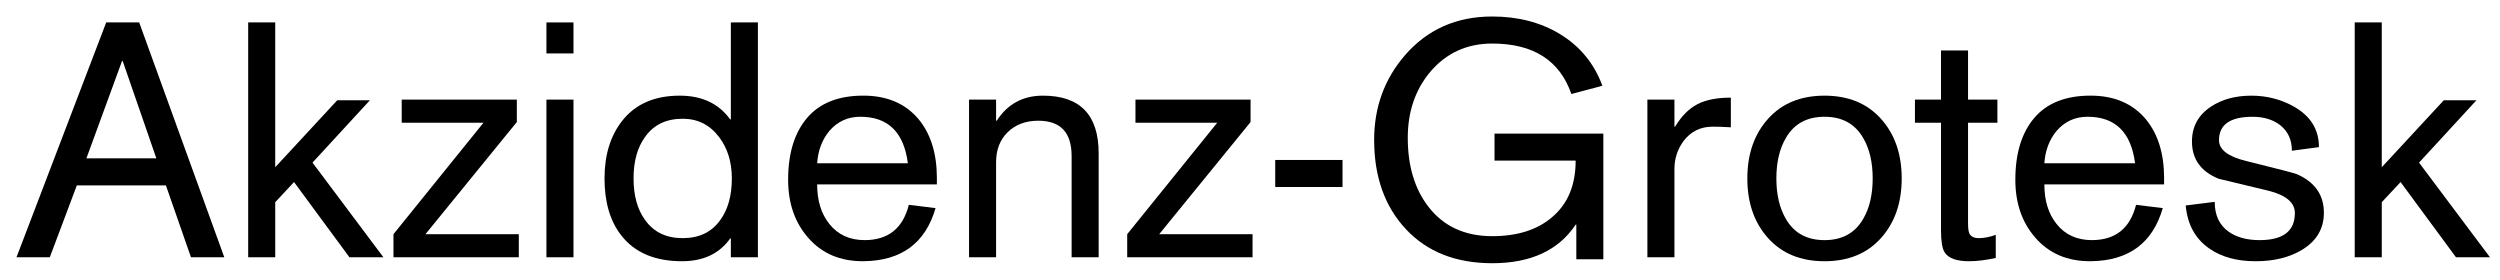
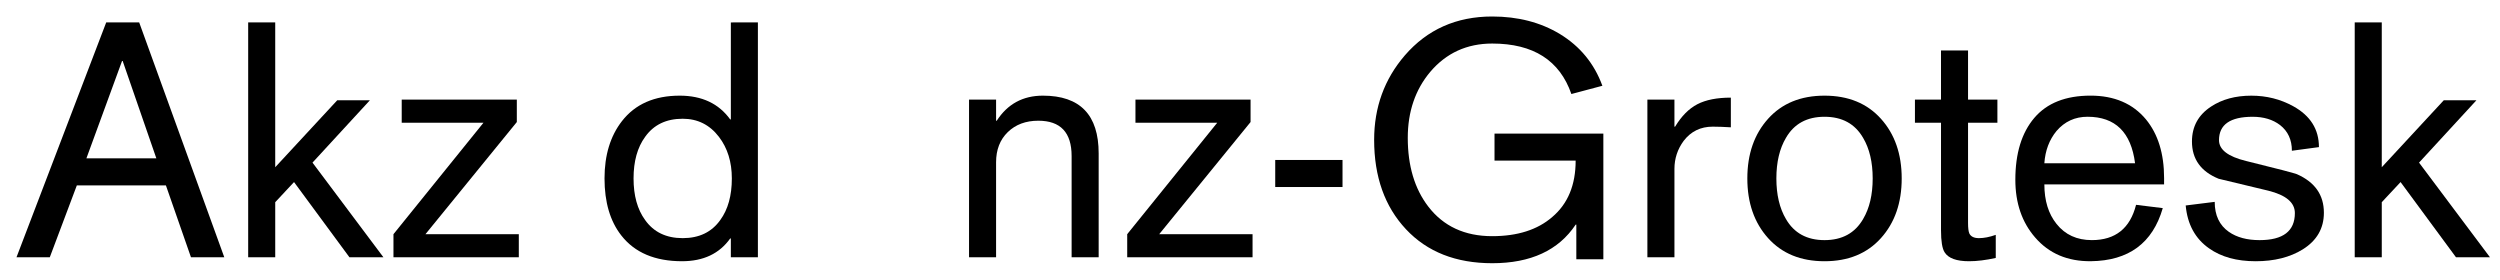
<svg xmlns="http://www.w3.org/2000/svg" version="1.1" width="303.185" height="33.921" id="svg2">
  <defs id="defs4" />
  <g transform="translate(-21.217,-464.019)" id="layer1">
    <g id="text2985" style="font-size:40px;font-style:normal;font-variant:normal;font-weight:normal;font-stretch:normal;line-height:125%;letter-spacing:0px;word-spacing:0px;fill:#000000;fill-opacity:1;stroke:none;font-family:Akzidenz Grotesk Roman;-inkscape-font-specification:Akzidenz Grotesk Roman">
      <path d="m 23.217,495.219 10.88,-28.48 4,0 10.32,28.48 -4.041,0 -3.04,-8.719 -10.801,0 -3.28,8.719 z m 16.96,-12 -4.081,-11.801 -0.079,0 -4.32,11.801 z" id="path2990" style="-inkscape-font-specification:'Akzidenz Grotesk Roman,'" />
      <path d="m 51.314,495.219 0,-28.48 3.28,0 0,17.56 7.521,-8.12 3.96,0 -6.96,7.561 8.6,11.479 -4.12,0 -6.72,-9.12 -2.28,2.44 0,6.68 z" id="path2992" style="-inkscape-font-specification:'Akzidenz Grotesk Roman,'" />
      <path d="m 68.934,495.219 0,-2.8 10.919,-13.519 -9.919,0 0,-2.8 13.96,0 0,2.72 -11.08,13.6 11.321,0 0,2.8 z" id="path2994" style="-inkscape-font-specification:'Akzidenz Grotesk Roman,'" />
-       <path d="m 87.485,495.219 0,-19.12 3.28,0 0,19.12 z m 0,-24.72 0,-3.76 3.28,0 0,3.76 z" id="path2996" style="-inkscape-font-specification:'Akzidenz Grotesk Roman,'" />
      <path d="m 113.129,466.739 0,28.48 -3.28,0 0,-2.28 -0.079,0 c -1.307,1.84 -3.254,2.76 -5.84,2.76 -3.28,0 -5.734,-1.04 -7.361,-3.12 -1.36,-1.733 -2.04,-4.04 -2.04,-6.92 -2e-6,-2.826 0.707,-5.146 2.12,-6.959 1.6,-2.053 3.933,-3.08 7,-3.08 2.694,2e-5 4.734,0.96 6.121,2.88 l 0.079,0 0,-11.76 z m -15.079,18.92 c -4e-6,2.08 0.467,3.76 1.4,5.04 1.04,1.466 2.56,2.2 4.559,2.2 2,10e-6 3.52,-0.733 4.561,-2.2 0.933,-1.28 1.4,-2.96 1.4,-5.04 -2e-5,-2 -0.52,-3.679 -1.56,-5.039 -1.121,-1.467 -2.587,-2.201 -4.401,-2.201 -2,2e-5 -3.519,0.734 -4.559,2.201 -0.933,1.28 -1.4,2.96 -1.4,5.039 z" id="path2998" style="-inkscape-font-specification:'Akzidenz Grotesk Roman,'" />
-       <path d="m 134.835,486.379 -14.519,0 c -1e-5,1.973 0.493,3.573 1.479,4.8 1.04,1.307 2.467,1.96 4.28,1.96 2.853,0 4.64,-1.427 5.36,-4.28 l 3.24,0.4 c -1.226,4.24 -4.133,6.386 -8.719,6.439 -2.826,0.027 -5.08,-0.933 -6.76,-2.88 -1.6,-1.84 -2.4,-4.173 -2.4,-7 0,-3.201 0.767,-5.701 2.3,-7.501 1.533,-1.8 3.807,-2.7 6.82,-2.7 2.88,2e-5 5.12,0.96 6.72,2.88 1.466,1.786 2.2,4.16 2.2,7.12 z m -14.519,-2.56 11,0 c -0.48,-3.76 -2.4,-5.64 -5.761,-5.64 -1.519,2e-5 -2.773,0.573 -3.76,1.72 -0.88,1.067 -1.373,2.373 -1.479,3.92 z" id="path3000" style="-inkscape-font-specification:'Akzidenz Grotesk Roman,'" />
      <path d="m 138.736,495.219 0,-19.12 3.28,0 0,2.56 0.081,0 c 1.307,-2.026 3.173,-3.04 5.599,-3.04 4.507,2e-5 6.76,2.333 6.76,7 l 0,12.6 -3.28,0 0,-12.28 c -2e-5,-2.853 -1.346,-4.28 -4.039,-4.28 -1.52,2e-5 -2.754,0.46 -3.701,1.38 -0.947,0.92 -1.42,2.14 -1.42,3.66 l 0,11.52 z" id="path3002" style="-inkscape-font-specification:'Akzidenz Grotesk Roman,'" />
      <path d="m 157.918,495.219 0,-2.8 10.919,-13.519 -9.919,0 0,-2.8 13.96,0 0,2.72 -11.08,13.6 11.321,0 0,2.8 z" id="path3004" style="-inkscape-font-specification:'Akzidenz Grotesk Roman,'" />
      <path d="m 175.869,486.699 0,-3.28 8.16,0 0,3.28 z" id="path3006" style="-inkscape-font-specification:'Akzidenz Grotesk Roman,'" />
      <path d="m 212.384,495.46 0,-4.2 -0.079,0 c -2.08,3.12 -5.453,4.68 -10.12,4.68 -4.4,0 -7.887,-1.373 -10.46,-4.12 -2.573,-2.747 -3.86,-6.36 -3.86,-10.84 0,-3.947 1.24,-7.36 3.719,-10.24 2.72,-3.147 6.253,-4.72 10.601,-4.72 3.119,3e-5 5.852,0.707 8.199,2.12 2.454,1.493 4.174,3.587 5.16,6.281 l -3.76,1 c -1.414,-4.08 -4.613,-6.121 -9.6,-6.121 -3.067,3e-5 -5.574,1.147 -7.521,3.44 -1.813,2.161 -2.72,4.827 -2.72,8 -1e-5,3.387 0.827,6.16 2.48,8.32 1.84,2.4 4.427,3.6 7.76,3.6 3.066,0 5.493,-0.774 7.279,-2.321 1.894,-1.6 2.841,-3.88 2.841,-6.84 l -9.84,0 0,-3.28 13.199,0 0,15.24 z" id="path3008" style="-inkscape-font-specification:'Akzidenz Grotesk Roman,'" />
      <path d="m 221.002,495.219 0,-19.12 3.28,0 0,3.28 0.081,0 c 0.773,-1.28 1.673,-2.187 2.7,-2.72 1.027,-0.533 2.38,-0.8 4.061,-0.8 l 0,3.6 c -0.854,-0.053 -1.587,-0.079 -2.201,-0.079 -1.466,1e-5 -2.64,0.573 -3.519,1.72 -0.747,1.013 -1.121,2.146 -1.121,3.4 l 0,10.72 z" id="path3010" style="-inkscape-font-specification:'Akzidenz Grotesk Roman,'" />
      <path d="m 233.123,485.659 c 0,-2.96 0.84,-5.373 2.52,-7.239 1.68,-1.866 3.96,-2.8 6.84,-2.8 2.88,2e-5 5.16,0.933 6.84,2.8 1.68,1.866 2.52,4.28 2.52,7.239 -2e-5,2.961 -0.84,5.374 -2.52,7.241 -1.68,1.866 -3.96,2.8 -6.84,2.8 -2.88,0 -5.16,-0.933 -6.84,-2.8 -1.68,-1.866 -2.52,-4.28 -2.52,-7.241 z m 3.521,0 c 0,1.973 0.387,3.614 1.16,4.921 0.986,1.707 2.546,2.56 4.68,2.56 2.133,0 3.693,-0.853 4.68,-2.56 0.773,-1.307 1.16,-2.947 1.16,-4.921 -1e-5,-1.973 -0.387,-3.612 -1.16,-4.919 -0.987,-1.707 -2.547,-2.56 -4.68,-2.56 -2.134,2e-5 -3.694,0.853 -4.68,2.56 -0.773,1.307 -1.16,2.947 -1.16,4.919 z" id="path3012" style="-inkscape-font-specification:'Akzidenz Grotesk Roman,'" />
      <path d="m 253.449,478.9 0,-2.8 3.16,0 0,-5.961 3.28,0 0,5.961 3.56,0 0,2.8 -3.56,0 0,12.159 c 0,0.614 0.053,1.04 0.16,1.281 0.186,0.373 0.573,0.559 1.16,0.559 0.614,10e-6 1.294,-0.133 2.041,-0.399 l 0,2.8 c -1.2,0.266 -2.281,0.399 -3.241,0.399 -1.519,0 -2.506,-0.36 -2.96,-1.08 -0.293,-0.453 -0.439,-1.346 -0.439,-2.679 l 0,-13.04 z" id="path3014" style="-inkscape-font-specification:'Akzidenz Grotesk Roman,'" />
      <path d="m 283.663,486.379 -14.519,0 c 0,1.973 0.493,3.573 1.48,4.8 1.04,1.307 2.467,1.96 4.28,1.96 2.853,0 4.64,-1.427 5.36,-4.28 l 3.24,0.4 c -1.226,4.24 -4.133,6.386 -8.719,6.439 -2.826,0.027 -5.08,-0.933 -6.76,-2.88 -1.6,-1.84 -2.4,-4.173 -2.4,-7 0,-3.201 0.767,-5.701 2.3,-7.501 1.533,-1.8 3.807,-2.7 6.82,-2.7 2.88,2e-5 5.12,0.96 6.72,2.88 1.466,1.786 2.2,4.16 2.2,7.12 z m -14.519,-2.56 11,0 c -0.48,-3.76 -2.4,-5.64 -5.761,-5.64 -1.519,2e-5 -2.773,0.573 -3.76,1.72 -0.88,1.067 -1.373,2.373 -1.48,3.92 z" id="path3016" style="-inkscape-font-specification:'Akzidenz Grotesk Roman,'" />
      <path d="m 286.285,488.939 3.519,-0.439 c 0,1.627 0.573,2.84 1.72,3.64 0.96,0.666 2.201,1 3.721,1 2.853,0 4.28,-1.093 4.28,-3.28 -1e-5,-1.28 -1.08,-2.187 -3.24,-2.72 -2,-0.48 -4,-0.96 -6,-1.44 -2.161,-0.88 -3.241,-2.386 -3.241,-4.52 -10e-6,-1.813 0.774,-3.226 2.321,-4.239 1.333,-0.88 2.96,-1.32 4.88,-1.32 1.84,2e-5 3.533,0.426 5.079,1.279 2.08,1.147 3.12,2.8 3.12,4.96 l -3.28,0.441 c -2e-5,-1.333 -0.48,-2.373 -1.44,-3.12 -0.88,-0.666 -1.986,-1 -3.319,-1 -2.721,2e-5 -4.081,0.946 -4.081,2.839 0,1.147 1.093,1.987 3.28,2.521 3.787,0.933 5.84,1.466 6.161,1.599 2.187,0.96 3.28,2.52 3.28,4.68 -2e-5,1.894 -0.854,3.374 -2.561,4.441 -1.546,0.959 -3.453,1.439 -5.719,1.439 -2.293,0 -4.174,-0.52 -5.641,-1.56 -1.68,-1.173 -2.626,-2.907 -2.839,-5.2 z" id="path3018" style="-inkscape-font-specification:'Akzidenz Grotesk Roman,'" />
      <path d="m 306.783,495.219 0,-28.48 3.28,0 0,17.56 7.521,-8.12 3.96,0 -6.96,7.561 8.6,11.479 -4.12,0 -6.72,-9.12 -2.28,2.44 0,6.68 z" id="path3020" style="-inkscape-font-specification:'Akzidenz Grotesk Roman,'" />
    </g>
  </g>
</svg>